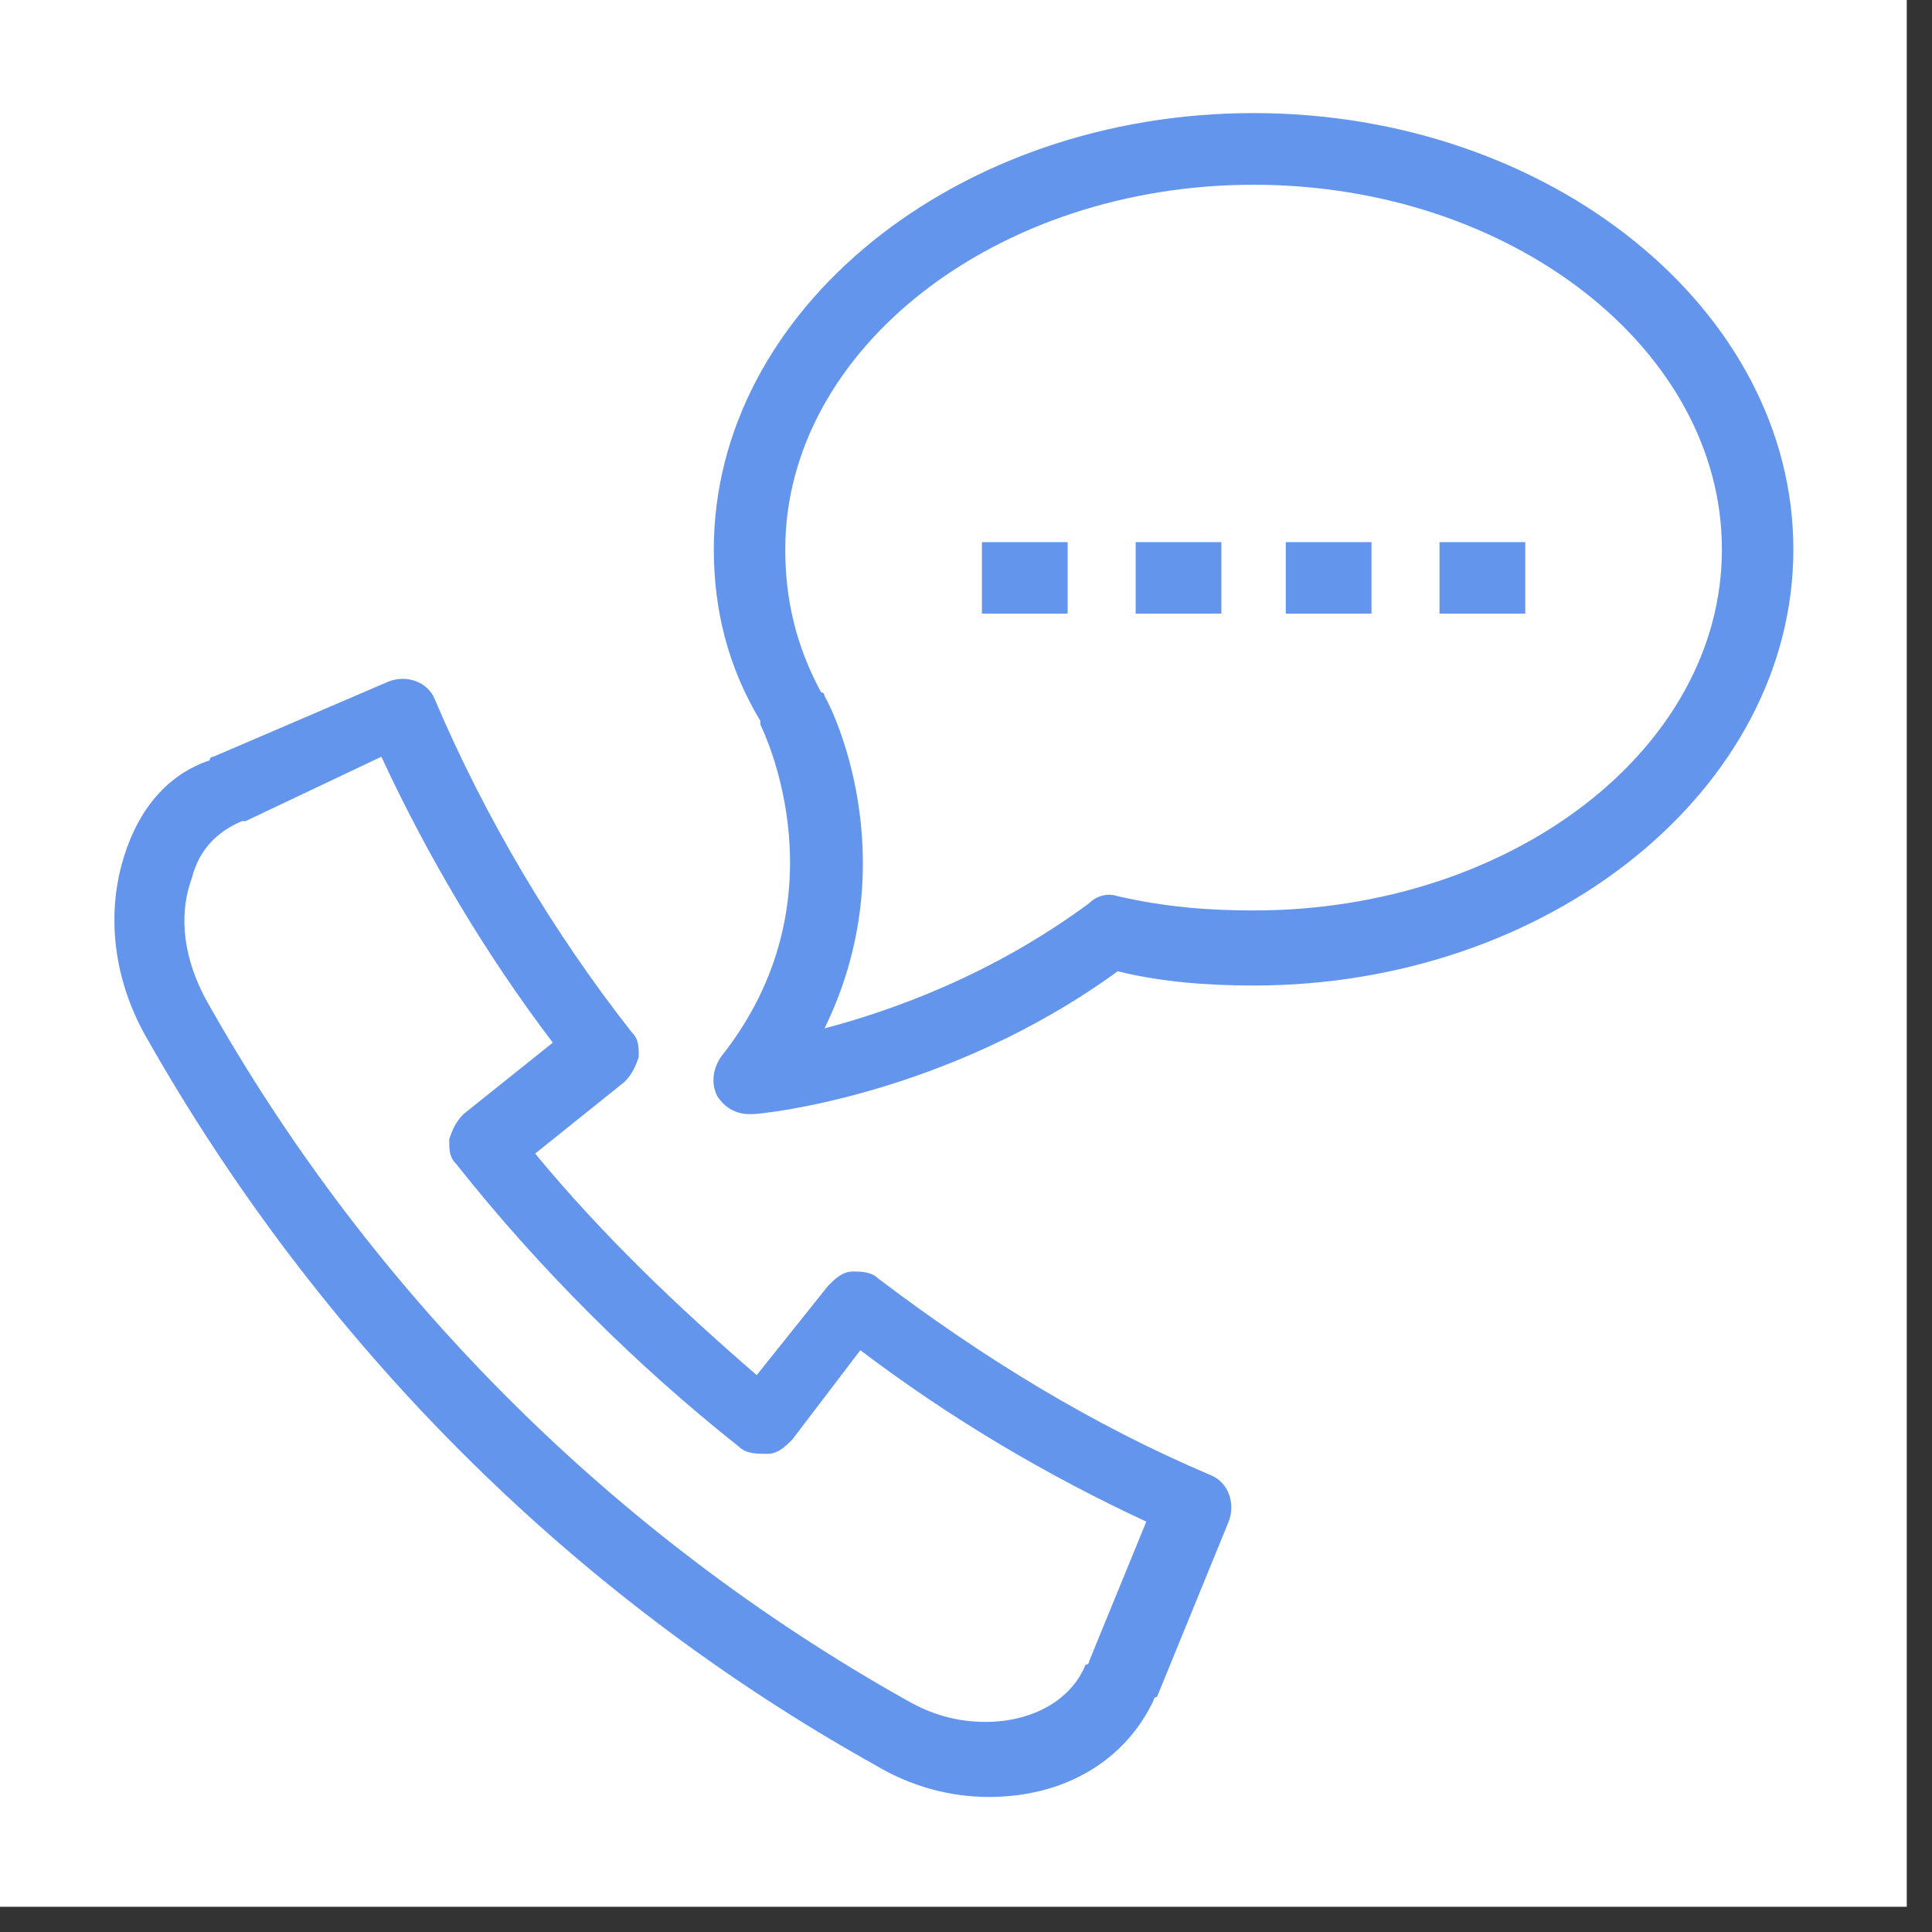
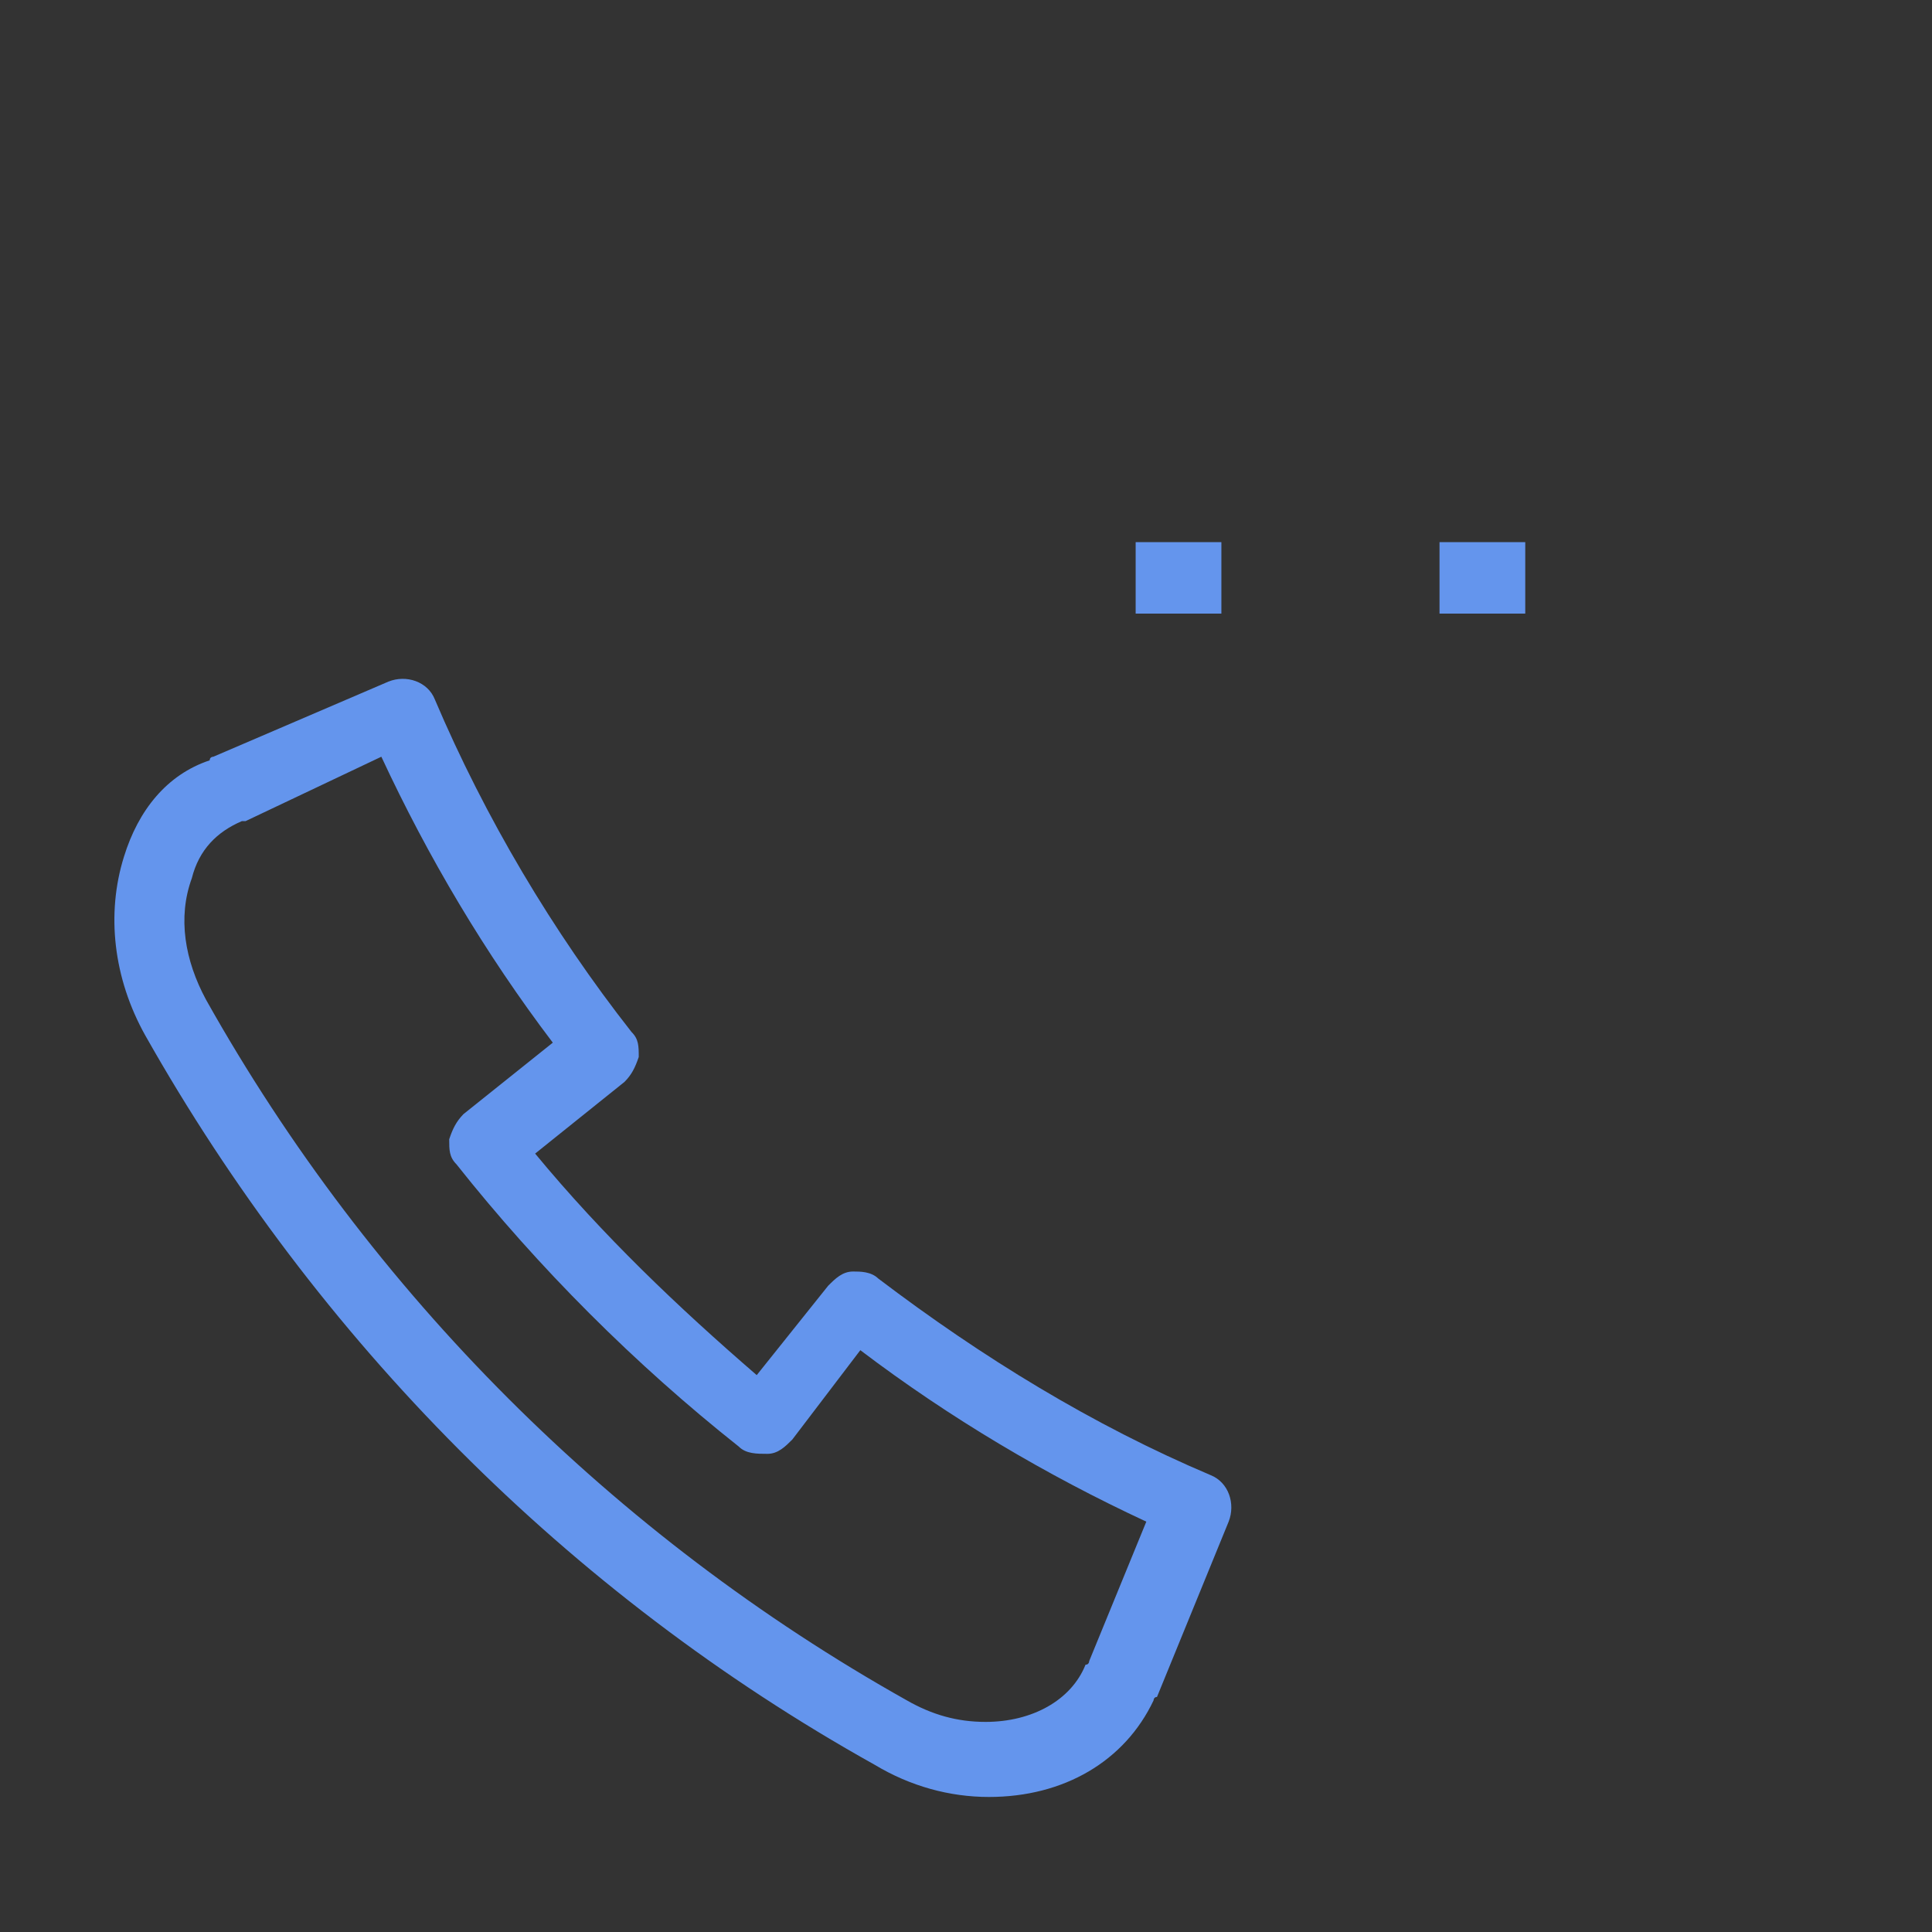
<svg xmlns="http://www.w3.org/2000/svg" width="50" zoomAndPan="magnify" viewBox="0 0 37.5 37.5" height="50" preserveAspectRatio="xMidYMid meet" version="1.0">
  <rect x="0" y="0" width="37.5" height="37.5" fill="#333333" stroke="none" />
  <defs>
    <clipPath id="fa991f89dd">
-       <path d="M 0 0 L 37.008 0 L 37.008 37.008 L 0 37.008 Z M 0 0 " clip-rule="nonzero" />
-     </clipPath>
+       </clipPath>
  </defs>
  <g clip-path="url(#fa991f89dd)">
    <path fill="#ffffff" d="M 0 0 L 37.008 0 L 37.008 37.008 L 0 37.008 Z M 0 0 " fill-opacity="1" fill-rule="nonzero" />
-     <path fill="#ffffff" d="M 0 0 L 37.008 0 L 37.008 37.008 L 0 37.008 Z M 0 0 " fill-opacity="1" fill-rule="nonzero" />
  </g>
  <path fill="#6495ed" d="M 23.848 29.535 C 23.984 29.188 23.848 28.773 23.5 28.633 C 21.211 27.664 19.059 26.344 17.047 24.816 C 16.906 24.68 16.699 24.68 16.559 24.68 C 16.352 24.68 16.215 24.816 16.074 24.957 L 14.688 26.691 C 13.16 25.371 11.703 23.984 10.387 22.391 L 12.121 21 C 12.258 20.863 12.328 20.723 12.398 20.516 C 12.398 20.309 12.398 20.168 12.258 20.031 C 10.73 18.086 9.414 15.867 8.441 13.578 C 8.305 13.23 7.887 13.09 7.539 13.23 L 4.141 14.688 C 4.141 14.688 4.07 14.688 4.07 14.758 C 3.238 15.035 2.684 15.727 2.406 16.629 C 2.059 17.738 2.199 18.988 2.82 20.098 C 6.152 25.996 11.008 30.922 16.977 34.254 C 17.672 34.672 18.434 34.879 19.195 34.879 C 20.652 34.879 21.832 34.184 22.391 33.004 C 22.391 33.004 22.391 32.938 22.457 32.938 Z M 21.141 32.242 C 21.141 32.242 21.141 32.312 21.07 32.312 C 20.793 33.004 20.031 33.422 19.129 33.422 C 18.574 33.422 18.086 33.281 17.602 33.004 C 11.91 29.812 7.191 25.094 4 19.406 C 3.586 18.641 3.445 17.809 3.723 17.047 C 3.863 16.492 4.211 16.145 4.695 15.938 C 4.695 15.938 4.766 15.938 4.766 15.938 L 7.402 14.688 C 8.305 16.629 9.414 18.504 10.73 20.238 L 8.996 21.625 C 8.859 21.766 8.789 21.902 8.719 22.113 C 8.719 22.32 8.719 22.457 8.859 22.598 C 10.453 24.609 12.328 26.484 14.34 28.078 C 14.48 28.219 14.688 28.219 14.895 28.219 C 15.102 28.219 15.242 28.078 15.379 27.941 L 16.699 26.207 C 18.434 27.523 20.309 28.633 22.25 29.535 Z M 21.141 32.242 " fill-opacity="1" fill-rule="nonzero" />
-   <path fill="#6495ed" d="M 24.332 2.195 C 18.574 2.195 13.855 6.012 13.855 10.664 C 13.855 11.844 14.133 12.953 14.758 13.992 C 14.758 13.992 14.758 13.992 14.758 14.062 C 14.824 14.203 16.422 17.461 13.992 20.516 C 13.855 20.723 13.785 21 13.922 21.277 C 14.062 21.488 14.27 21.625 14.547 21.625 C 14.547 21.625 14.617 21.625 14.617 21.625 C 14.758 21.625 18.363 21.277 21.695 18.852 C 22.527 19.059 23.43 19.129 24.332 19.129 C 30.09 19.129 34.809 15.312 34.809 10.664 C 34.809 6.012 30.09 2.195 24.332 2.195 Z M 24.332 17.672 C 23.43 17.672 22.598 17.602 21.695 17.395 C 21.488 17.324 21.277 17.395 21.141 17.531 C 19.266 18.918 17.324 19.613 16.004 19.961 C 17.531 16.84 16.281 13.992 16.004 13.508 C 16.004 13.508 16.004 13.438 15.938 13.438 C 15.449 12.535 15.242 11.633 15.242 10.664 C 15.242 6.777 19.336 3.586 24.332 3.586 C 29.328 3.586 33.422 6.777 33.422 10.664 C 33.422 14.547 29.328 17.672 24.332 17.672 Z M 24.332 17.672 " fill-opacity="1" fill-rule="nonzero" />
-   <path fill="#6495ed" d="M 19.059 10.523 L 20.723 10.523 L 20.723 11.91 L 19.059 11.91 Z M 19.059 10.523 " fill-opacity="1" fill-rule="nonzero" />
  <path fill="#6495ed" d="M 22.043 10.523 L 23.707 10.523 L 23.707 11.91 L 22.043 11.91 Z M 22.043 10.523 " fill-opacity="1" fill-rule="nonzero" />
  <path fill="#6495ed" d="M 27.941 10.523 L 29.605 10.523 L 29.605 11.91 L 27.941 11.91 Z M 27.941 10.523 " fill-opacity="1" fill-rule="nonzero" />
-   <path fill="#6495ed" d="M 24.957 10.523 L 26.621 10.523 L 26.621 11.91 L 24.957 11.91 Z M 24.957 10.523 " fill-opacity="1" fill-rule="nonzero" />
</svg>